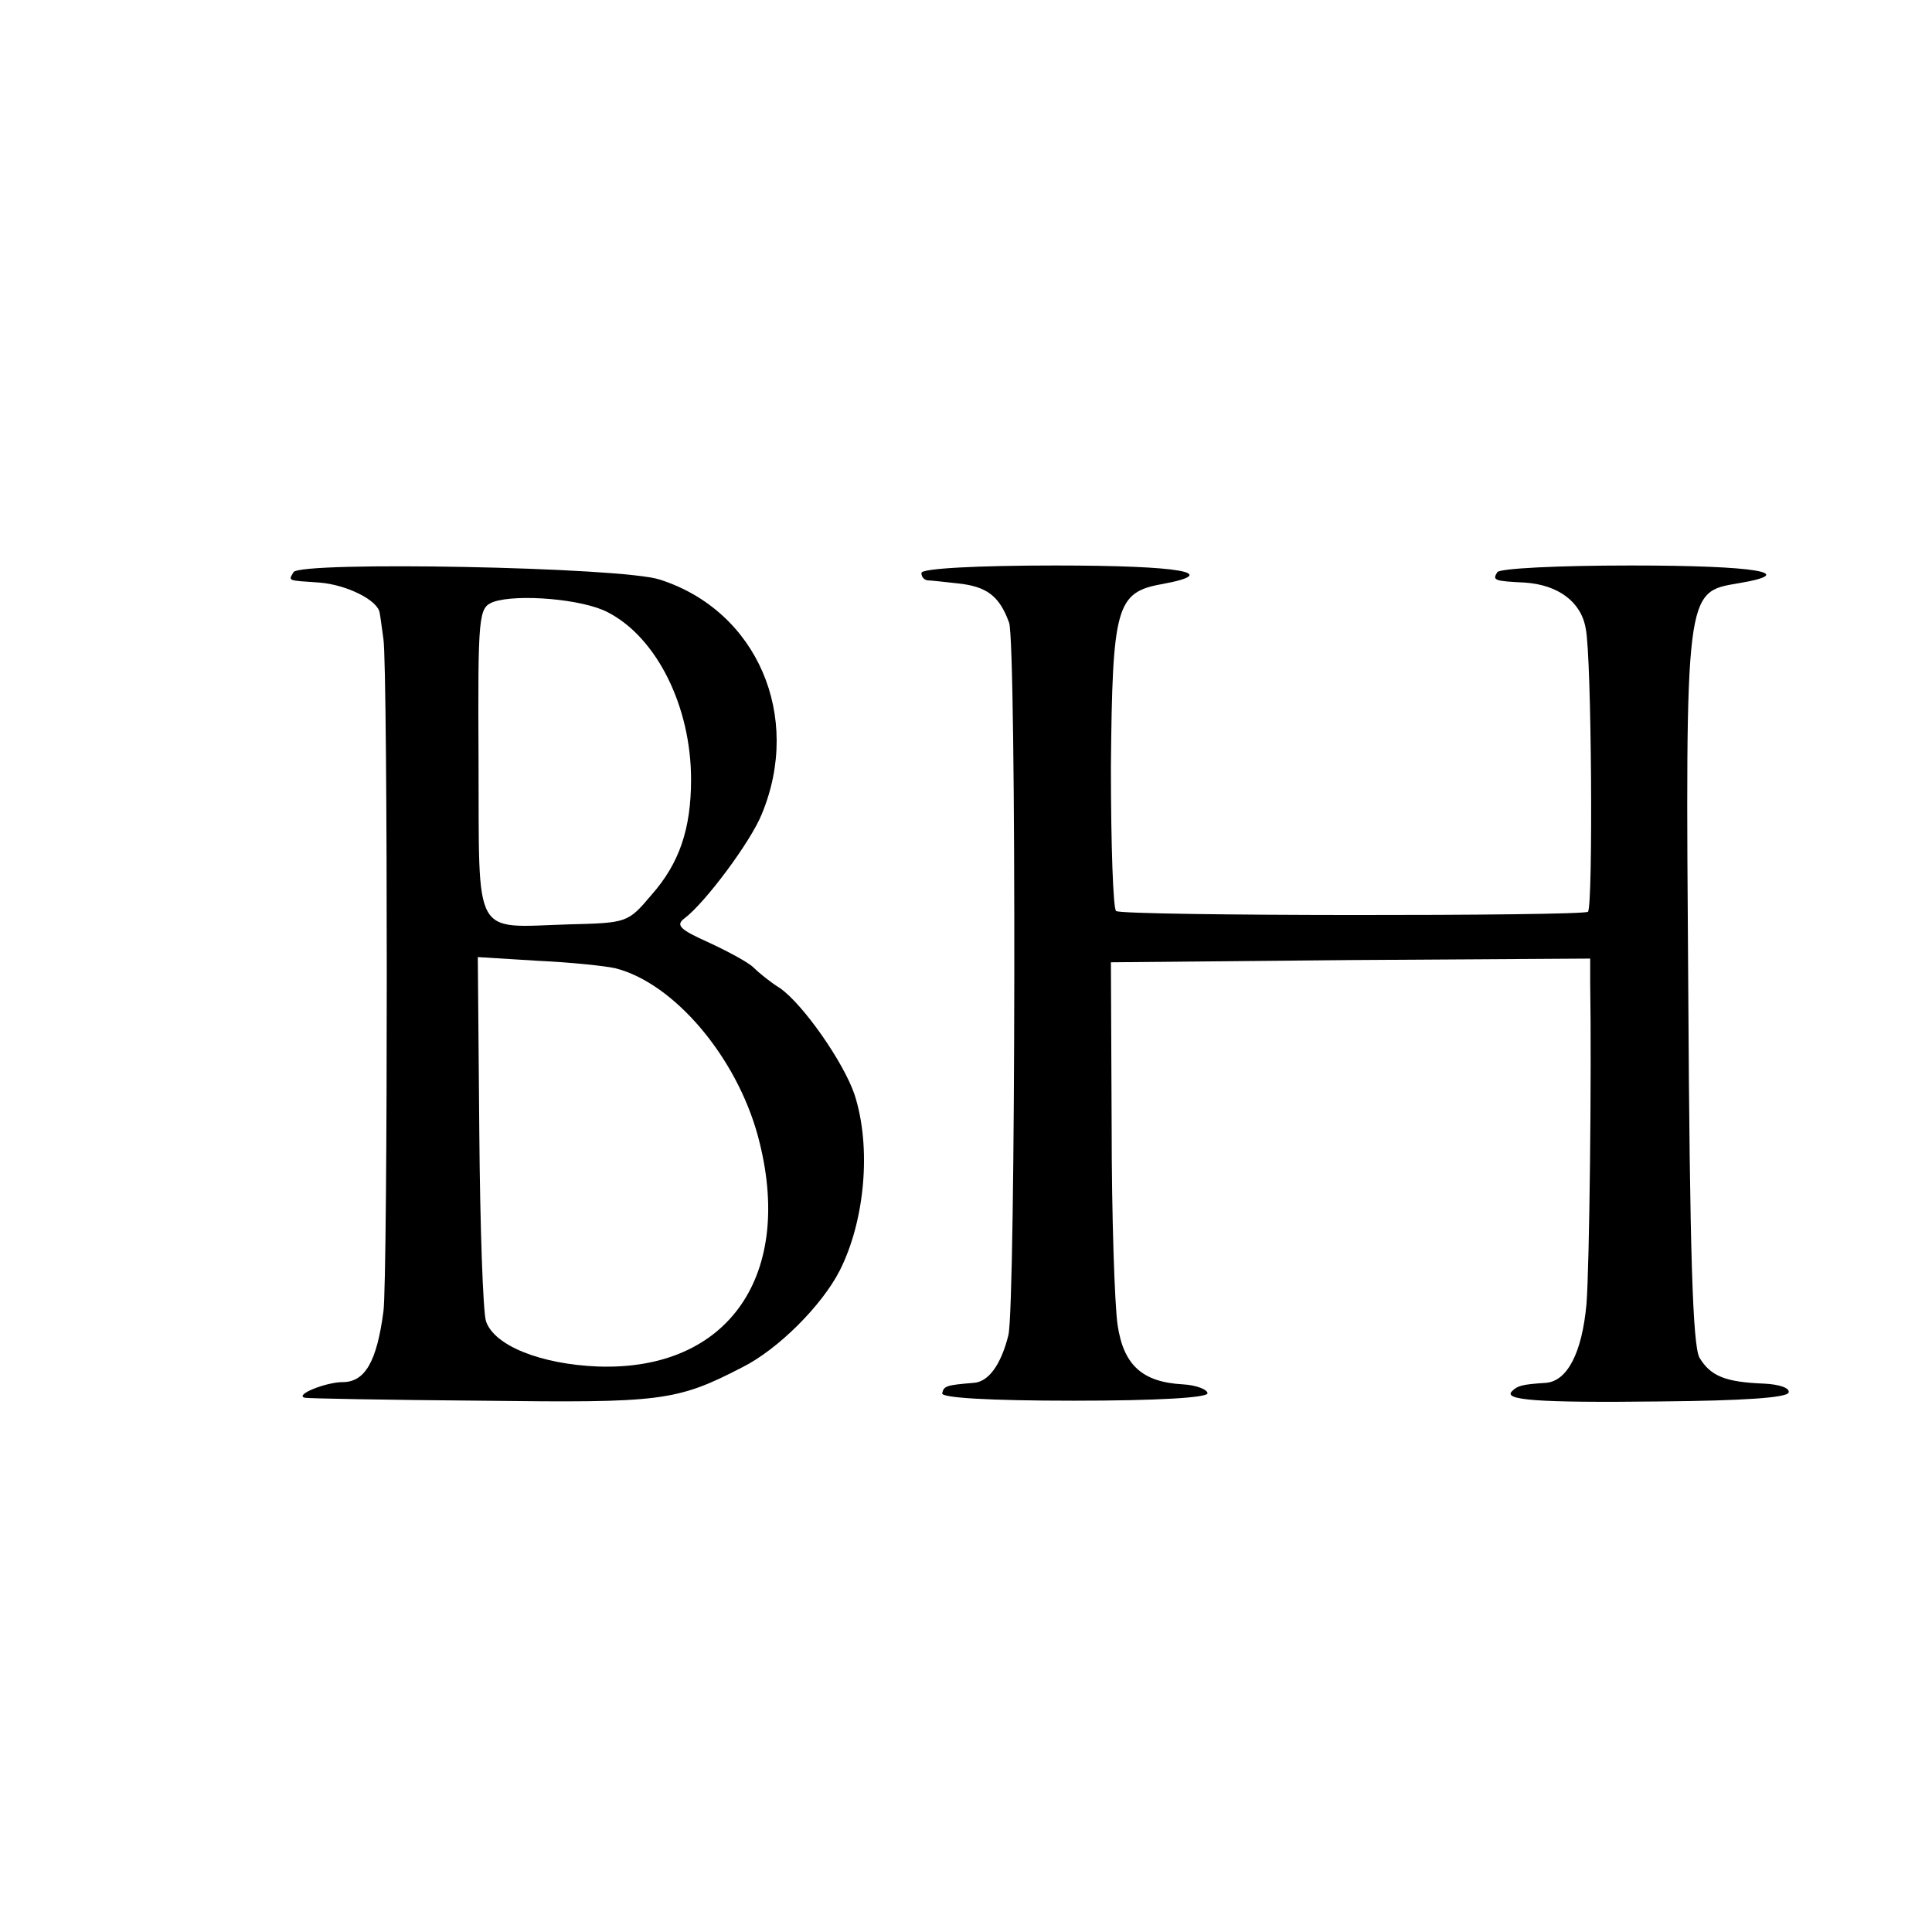
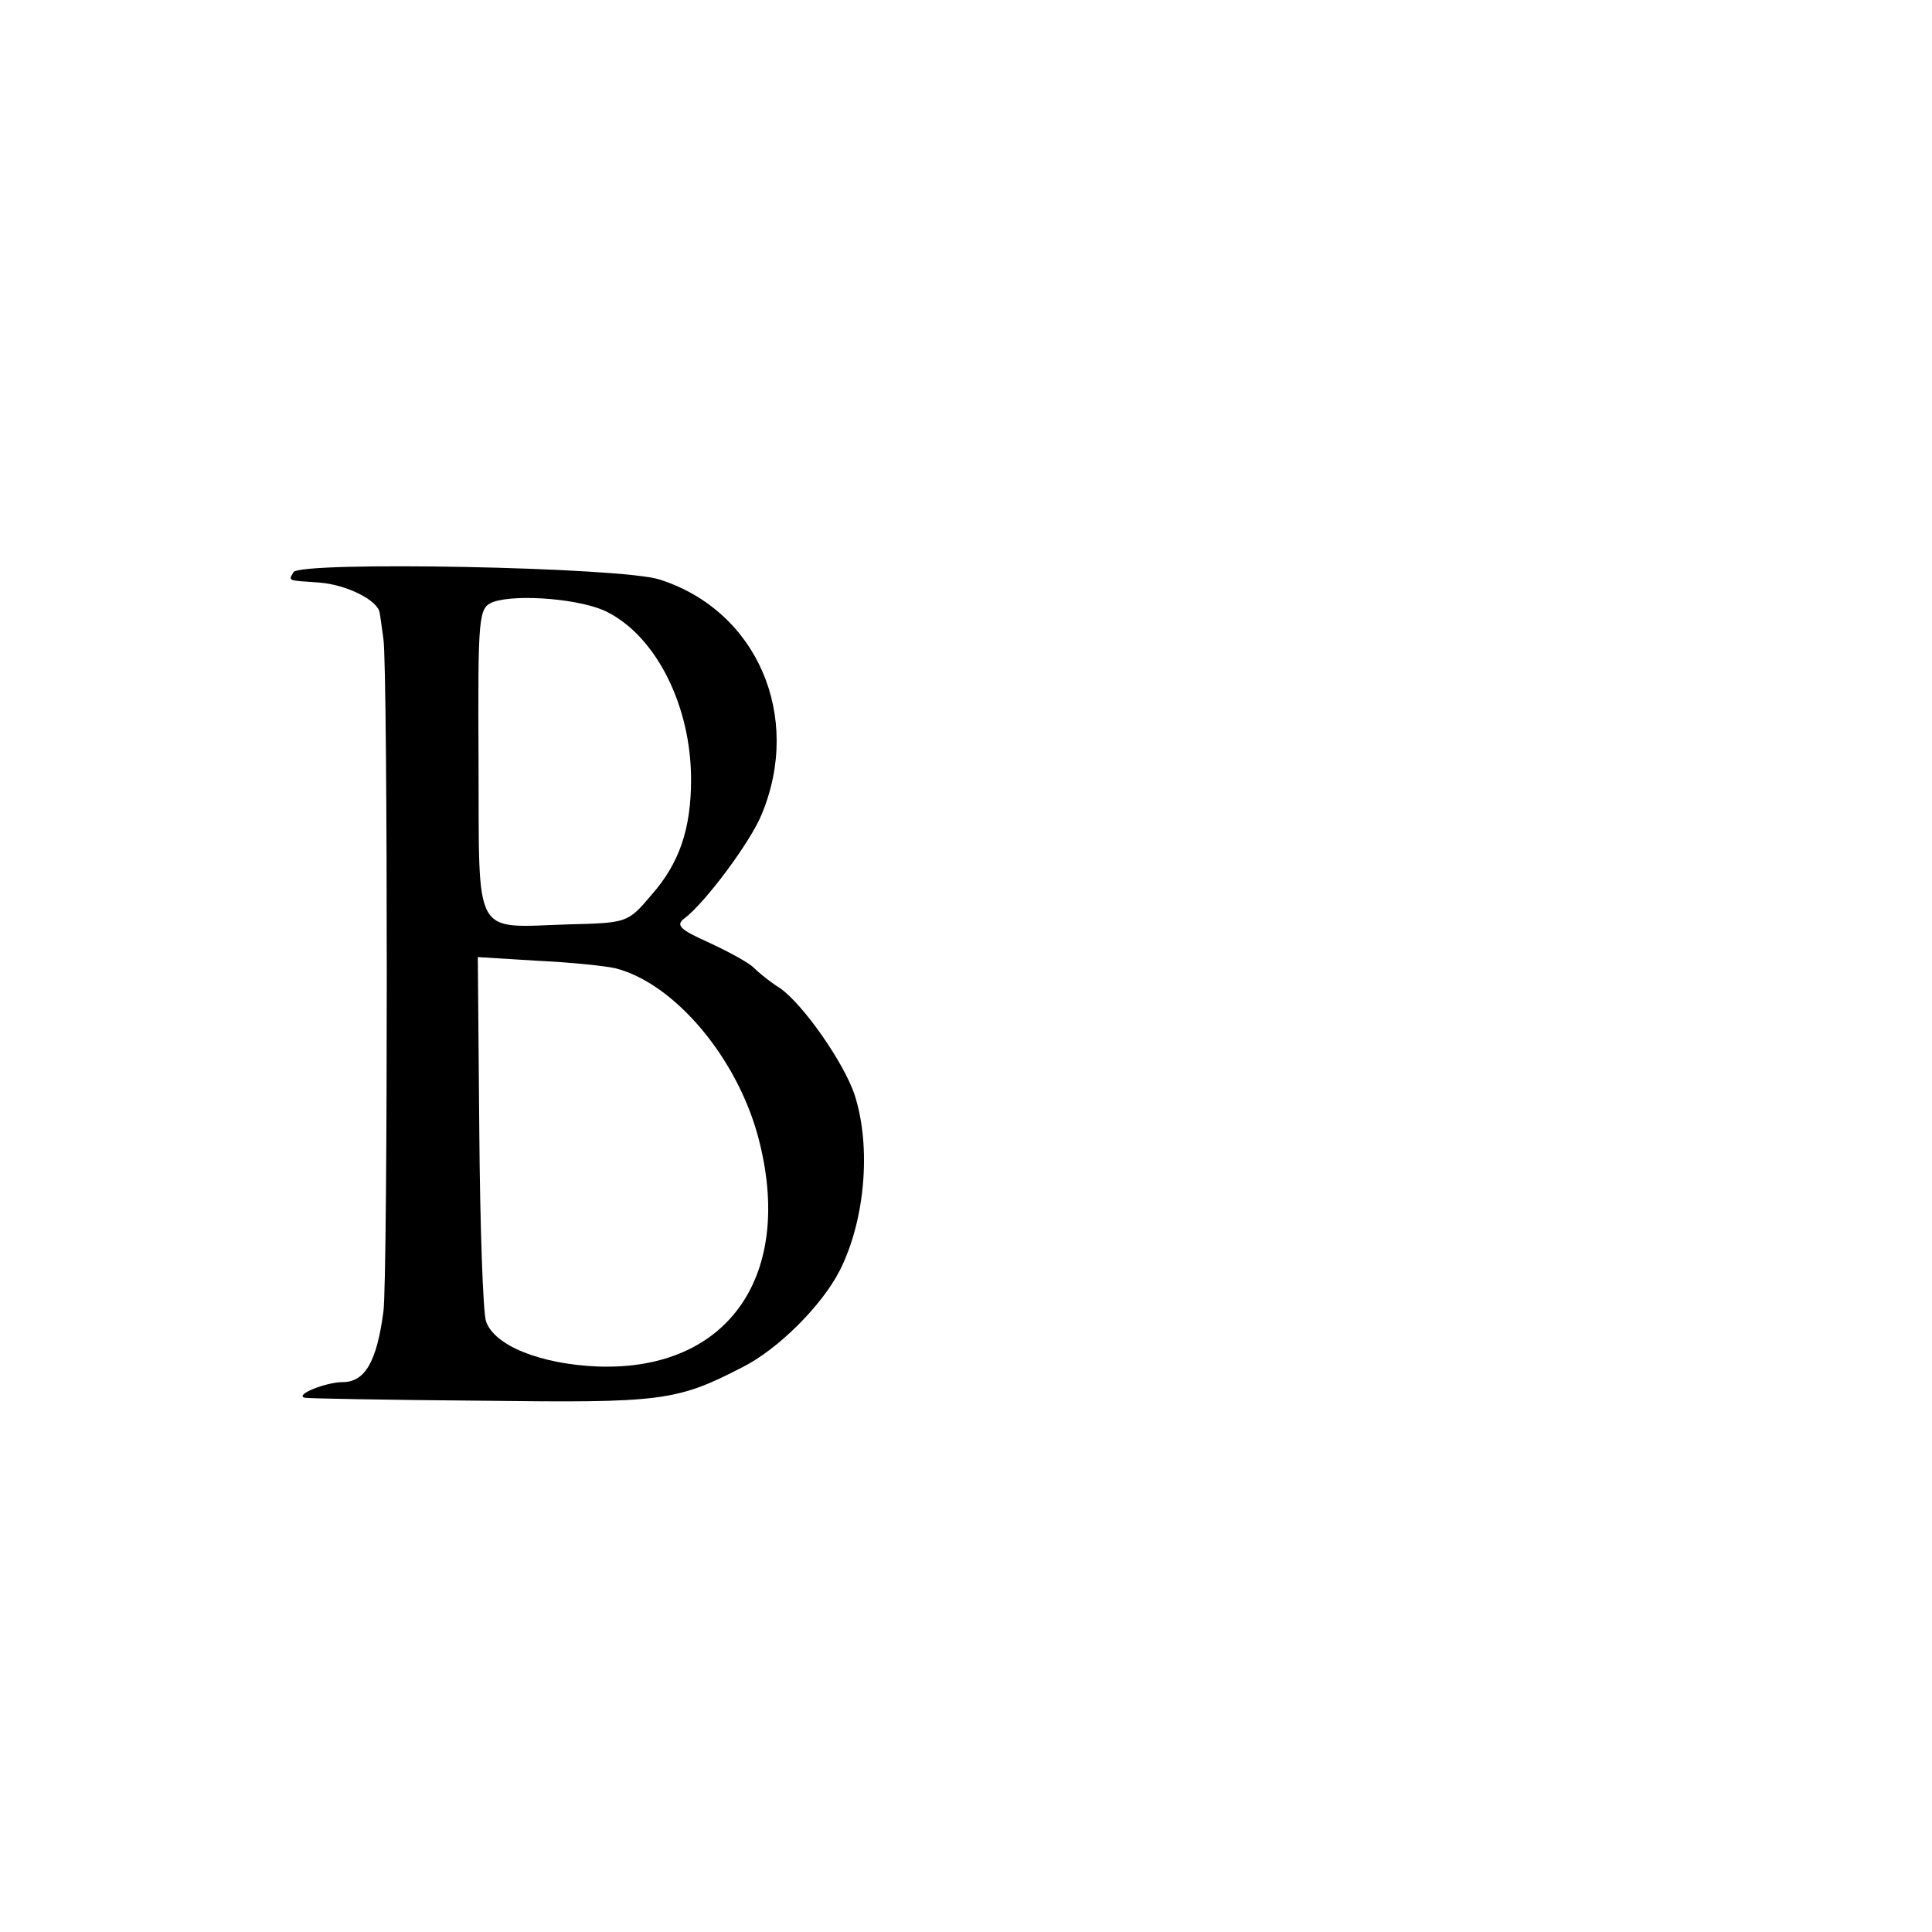
<svg xmlns="http://www.w3.org/2000/svg" version="1.0" width="260pt" height="260pt" viewBox="0 0 260 260" preserveAspectRatio="xMidYMid meet">
  <g transform="translate(0,260) scale(0.1,-0.1)" fill="#000000" stroke="none">
    <path d="M395 1830 c-7 -12 -9 -11 35 -14 37 -3 79 -24 81 -41 1 -5 3 -21 5 -35 6 -40 6 -861 0 -905 -9 -68 -25 -95 -55 -95 -22 0 -65 -17 -51 -21 3 -1 109 -3 237 -4 243 -3 263 -1 352 45 48 24 107 83 131 130 34 67 43 166 20 237 -15 44 -69 121 -100 143 -13 8 -29 21 -36 28 -7 7 -35 22 -61 34 -38 17 -44 23 -32 32 28 21 89 103 104 140 55 132 -6 274 -137 316 -51 17 -484 25 -493 10z m423 -54 c66 -34 112 -127 112 -225 0 -67 -16 -113 -53 -155 -32 -38 -33 -38 -112 -40 -130 -4 -120 -22 -121 219 -1 200 0 207 20 215 32 11 120 4 154 -14z m10 -479 c79 -20 163 -119 192 -226 50 -186 -39 -316 -215 -310 -77 3 -140 28 -151 61 -4 12 -8 128 -9 256 l-2 234 81 -5 c44 -2 91 -7 104 -10z" />
-     <path d="M1240 1829 c0 -5 3 -9 8 -10 4 0 22 -2 40 -4 40 -4 57 -17 70 -53 10 -28 9 -920 -1 -959 -10 -40 -27 -63 -47 -64 -36 -3 -40 -4 -42 -14 -2 -6 62 -10 177 -10 112 0 180 4 180 10 0 5 -15 11 -33 12 -55 3 -80 26 -88 80 -4 27 -8 147 -8 268 l-1 220 323 3 322 2 0 -32 c2 -123 -1 -383 -5 -433 -6 -66 -26 -104 -55 -106 -32 -2 -38 -4 -45 -11 -13 -12 31 -16 199 -14 112 1 171 5 173 12 2 6 -12 11 -33 12 -52 2 -72 10 -87 35 -9 17 -13 140 -15 493 -4 541 -4 537 67 549 84 14 25 24 -144 24 -100 0 -177 -4 -180 -9 -7 -11 -4 -12 37 -14 45 -3 76 -26 82 -62 8 -38 10 -374 3 -381 -7 -6 -625 -6 -635 1 -4 2 -7 90 -7 194 2 216 7 235 69 246 81 15 26 25 -144 25 -105 0 -180 -4 -180 -10z" />
  </g>
</svg>